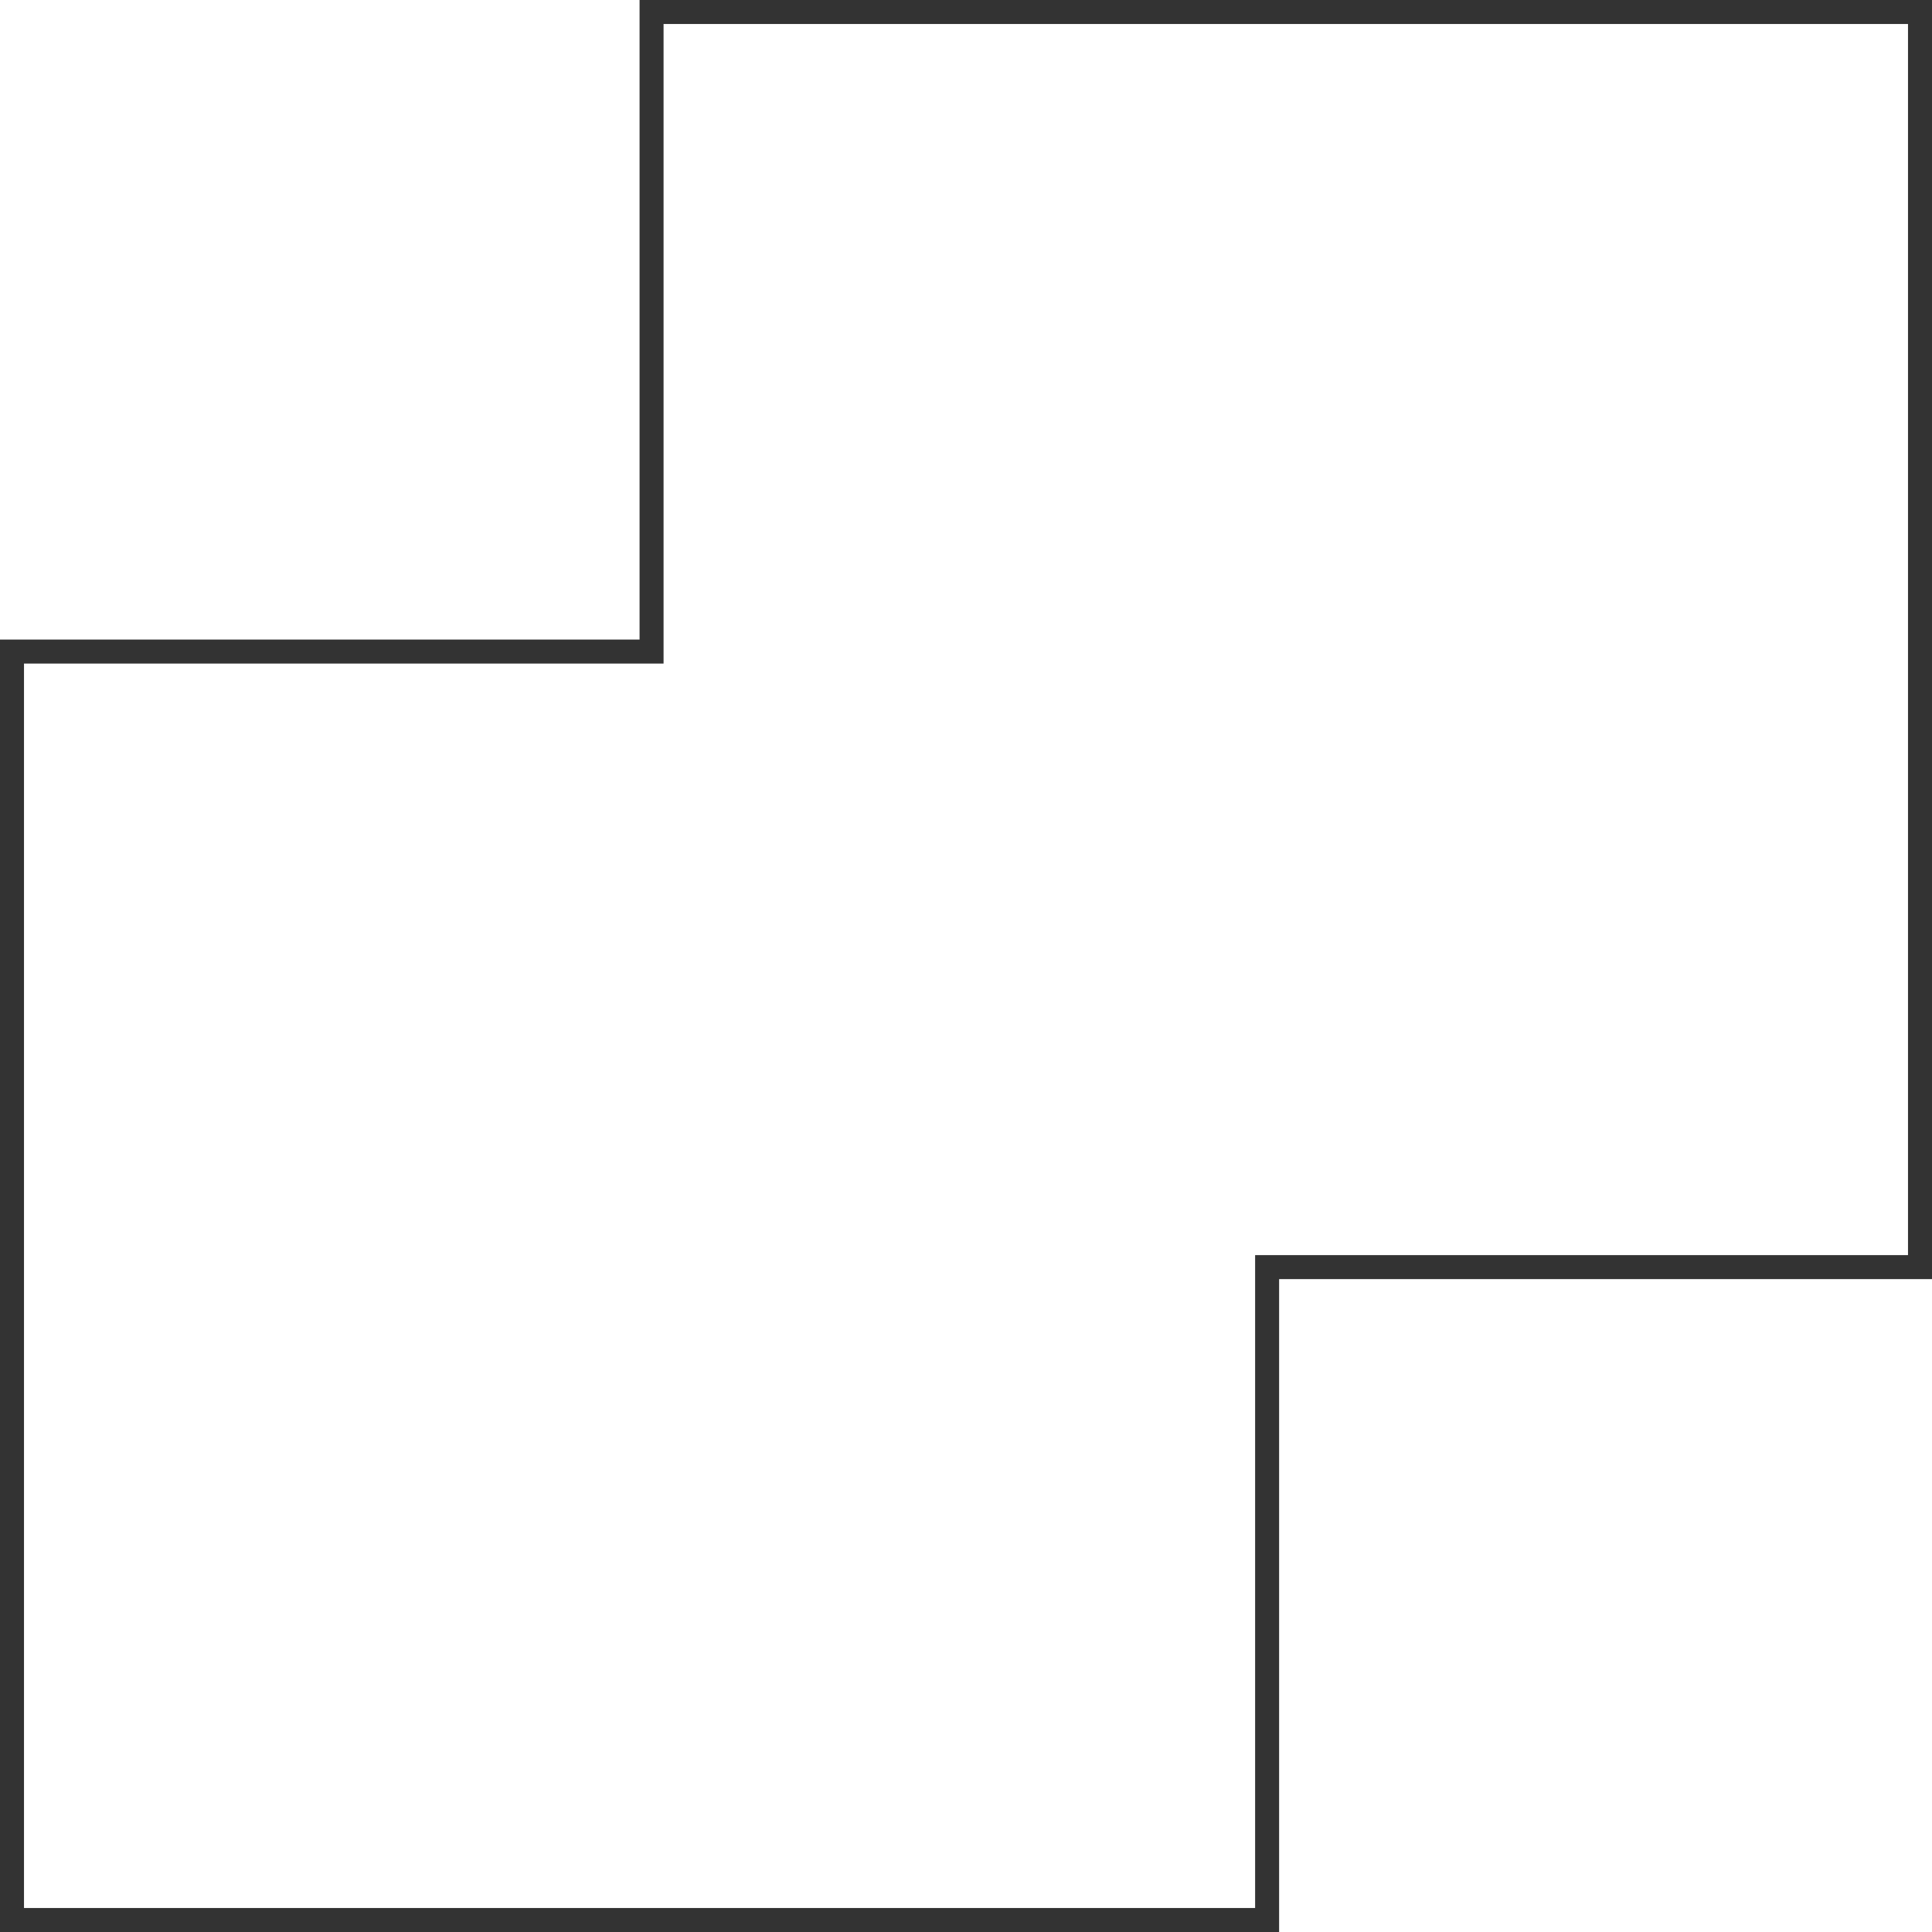
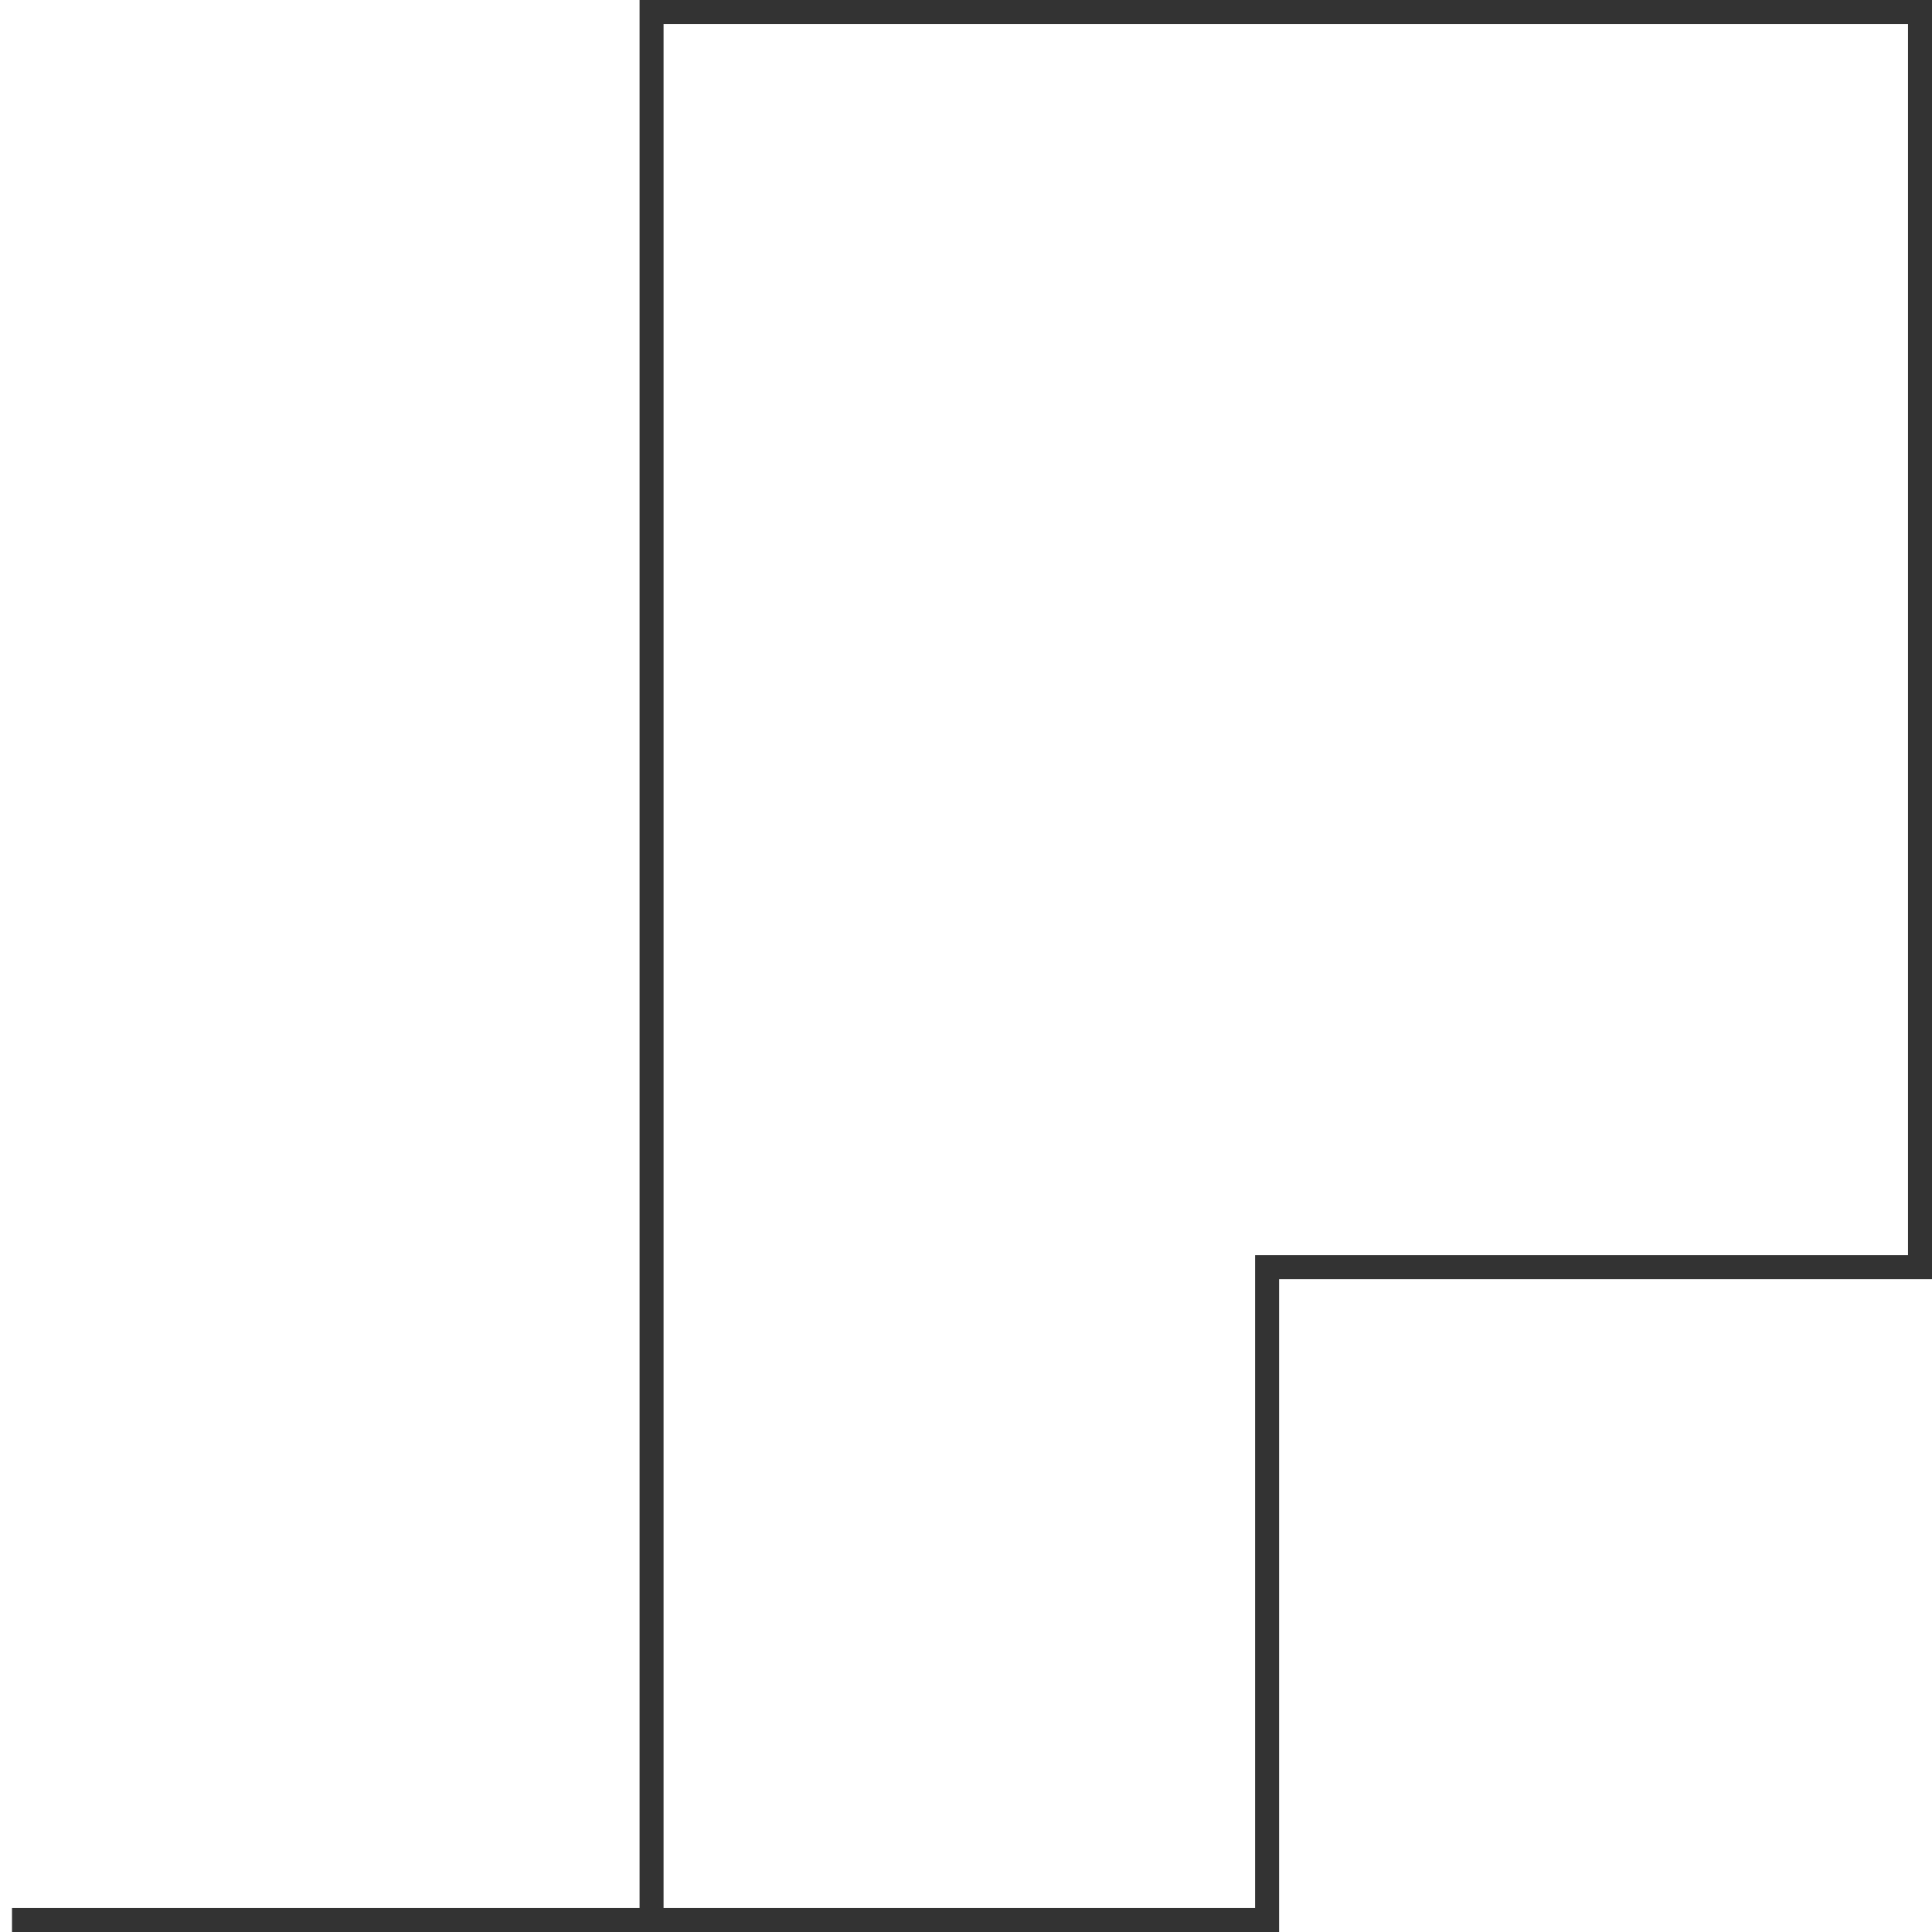
<svg xmlns="http://www.w3.org/2000/svg" width="161" height="161" viewBox="0 0 161 161" fill="none">
-   <path d="M160 1V105.593H105.593V160H1V54.297H54.297V1H160Z" stroke="#333333" stroke-width="2" />
+   <path d="M160 1V105.593H105.593V160H1H54.297V1H160Z" stroke="#333333" stroke-width="2" />
</svg>